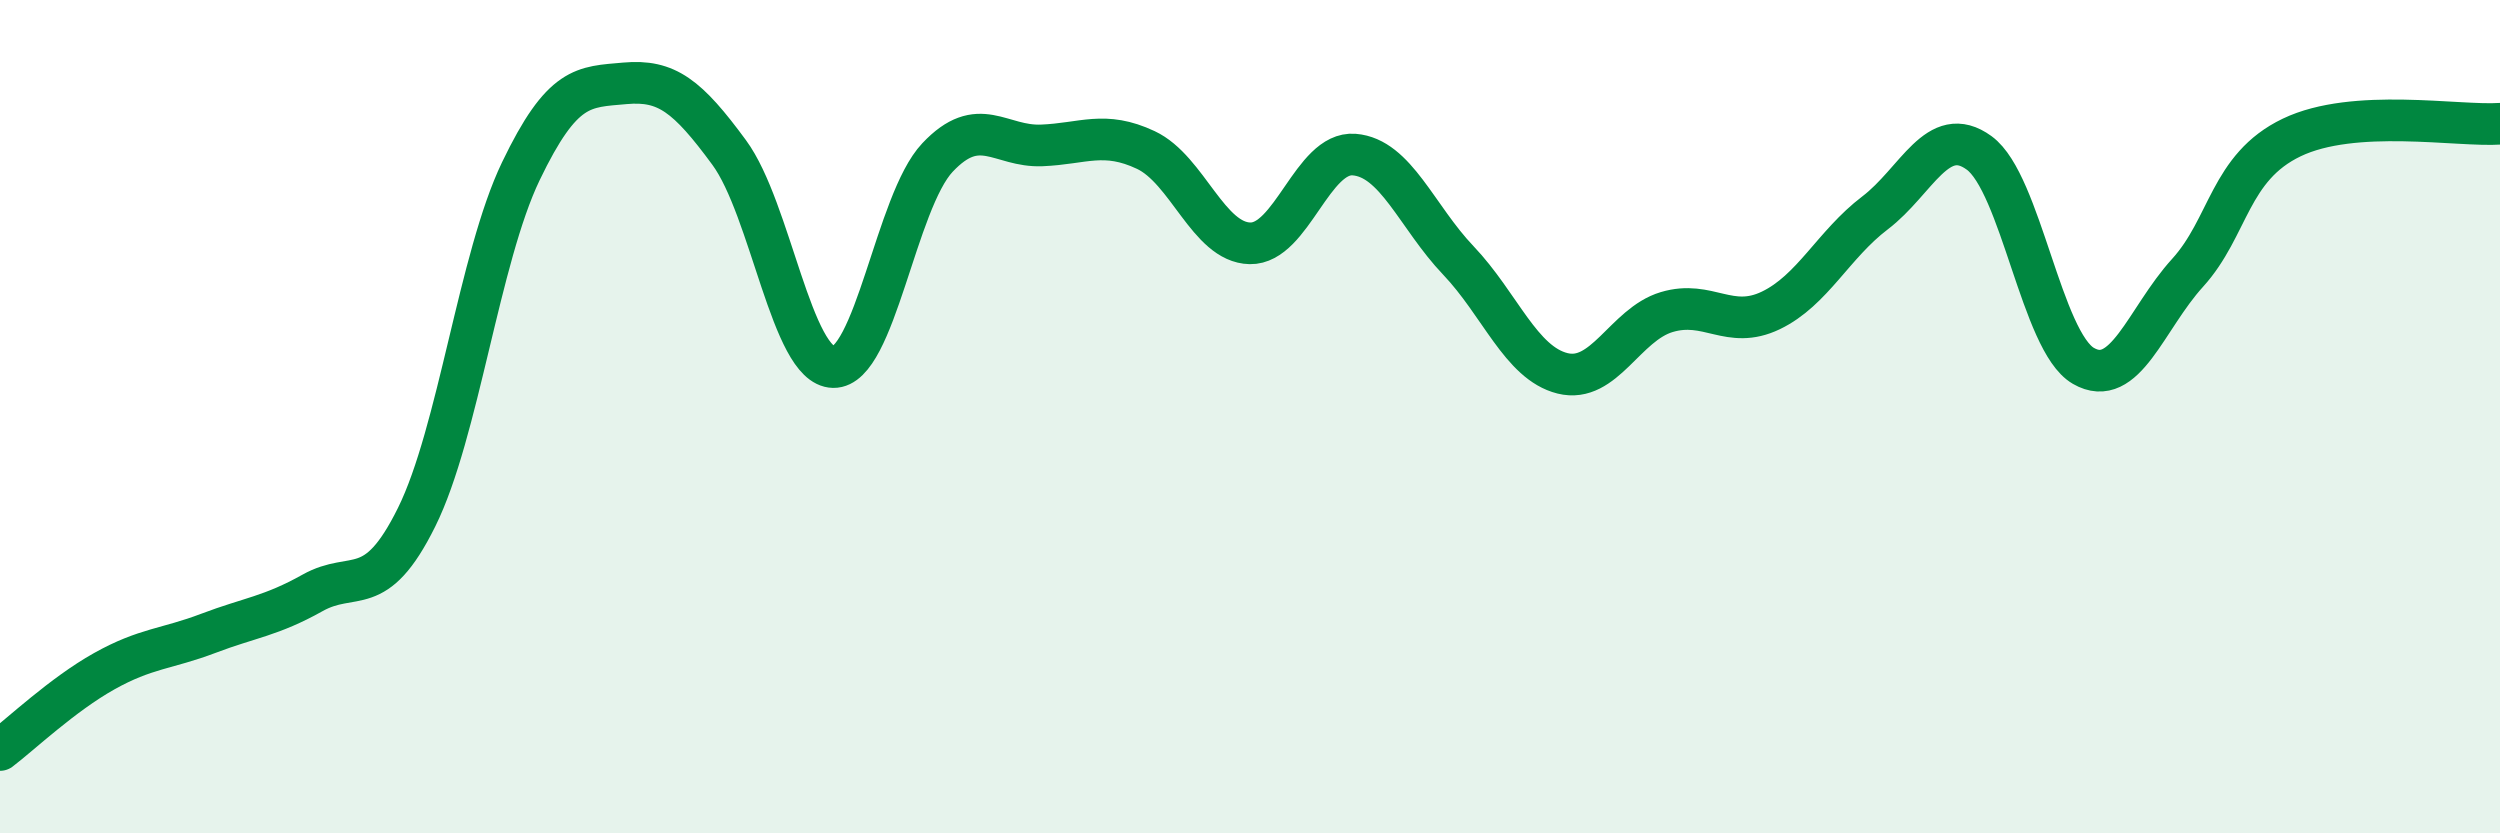
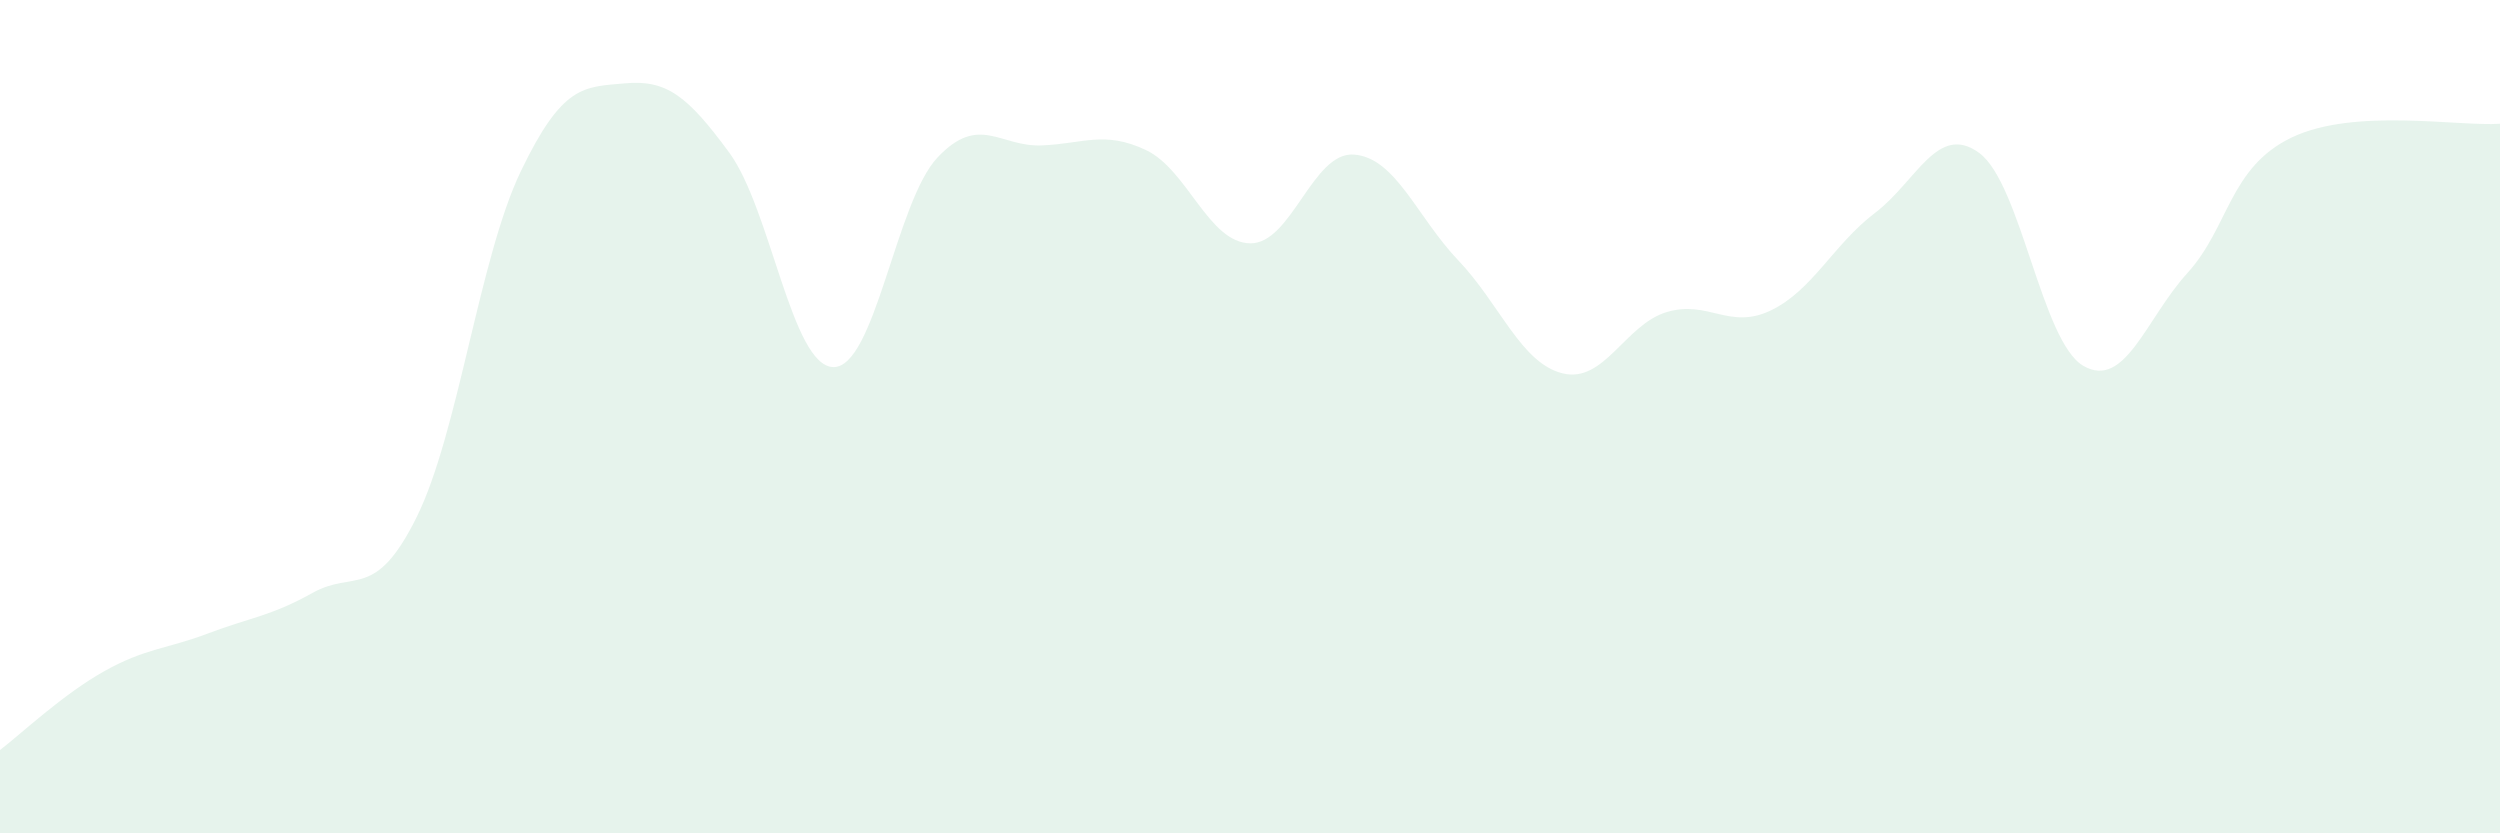
<svg xmlns="http://www.w3.org/2000/svg" width="60" height="20" viewBox="0 0 60 20">
  <path d="M 0,18 C 0.5,17.62 1.5,16.67 2.5,16.11 C 3.5,15.55 4,15.58 5,15.2 C 6,14.82 6.5,14.79 7.5,14.23 C 8.5,13.67 9,14.43 10,12.41 C 11,10.39 11.5,6.19 12.5,4.11 C 13.5,2.03 14,2.09 15,2 C 16,1.91 16.5,2.3 17.5,3.66 C 18.5,5.02 19,8.79 20,8.81 C 21,8.83 21.5,4.84 22.5,3.78 C 23.5,2.72 24,3.53 25,3.49 C 26,3.45 26.5,3.13 27.5,3.6 C 28.5,4.07 29,5.82 30,5.84 C 31,5.86 31.5,3.63 32.5,3.71 C 33.5,3.79 34,5.2 35,6.25 C 36,7.3 36.5,8.71 37.5,8.96 C 38.5,9.21 39,7.79 40,7.49 C 41,7.19 41.5,7.93 42.5,7.45 C 43.5,6.97 44,5.87 45,5.11 C 46,4.35 46.5,2.94 47.5,3.67 C 48.5,4.4 49,8.2 50,8.78 C 51,9.36 51.5,7.65 52.5,6.55 C 53.5,5.45 53.5,4.02 55,3.3 C 56.5,2.58 59,3.04 60,2.97L60 20L0 20Z" fill="#008740" opacity="0.1" stroke-linecap="round" stroke-linejoin="round" />
-   <path d="M 0,18 C 0.5,17.62 1.5,16.67 2.5,16.11 C 3.5,15.55 4,15.58 5,15.2 C 6,14.82 6.5,14.79 7.5,14.23 C 8.5,13.67 9,14.43 10,12.41 C 11,10.39 11.5,6.19 12.5,4.11 C 13.5,2.03 14,2.09 15,2 C 16,1.91 16.5,2.3 17.5,3.66 C 18.5,5.02 19,8.79 20,8.81 C 21,8.83 21.5,4.84 22.5,3.78 C 23.5,2.72 24,3.53 25,3.49 C 26,3.45 26.5,3.13 27.5,3.6 C 28.5,4.07 29,5.82 30,5.84 C 31,5.86 31.5,3.63 32.5,3.71 C 33.5,3.79 34,5.2 35,6.25 C 36,7.3 36.5,8.71 37.5,8.96 C 38.5,9.21 39,7.79 40,7.49 C 41,7.19 41.5,7.93 42.5,7.45 C 43.5,6.97 44,5.87 45,5.11 C 46,4.35 46.5,2.94 47.5,3.67 C 48.5,4.4 49,8.2 50,8.78 C 51,9.36 51.5,7.65 52.5,6.55 C 53.5,5.45 53.5,4.02 55,3.3 C 56.5,2.58 59,3.04 60,2.97" stroke="#008740" stroke-width="1" fill="none" stroke-linecap="round" stroke-linejoin="round" />
</svg>